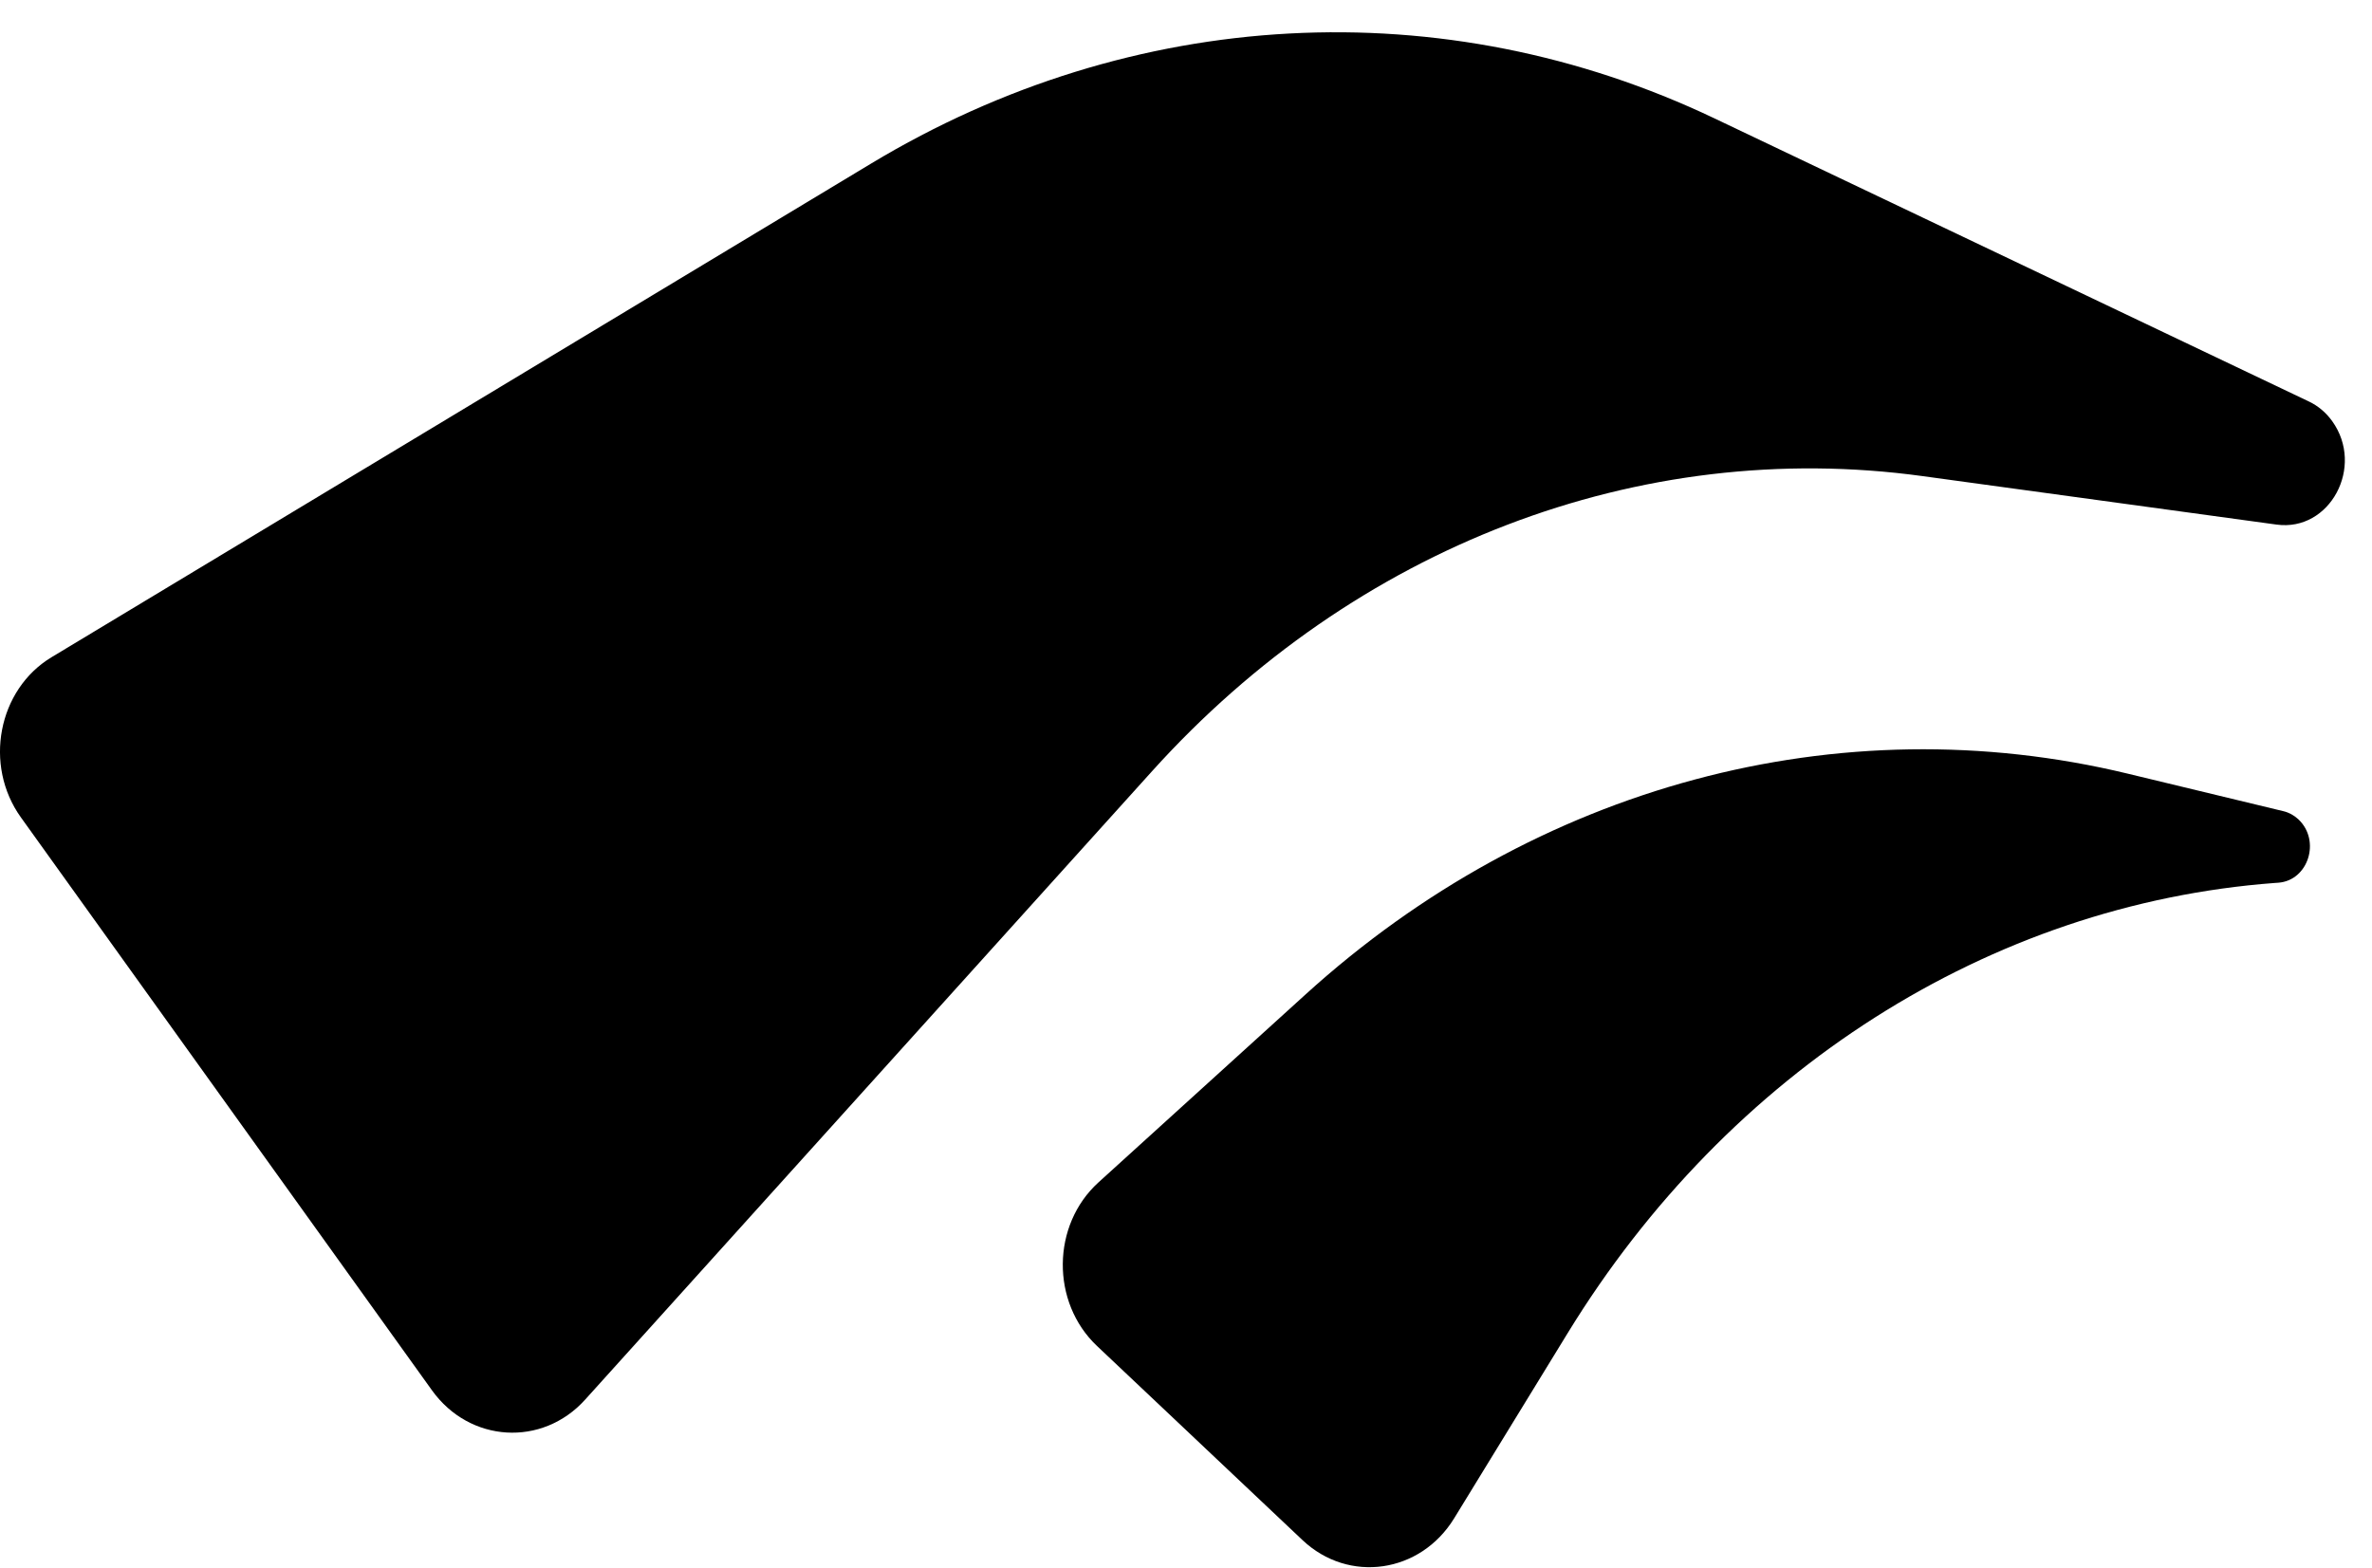
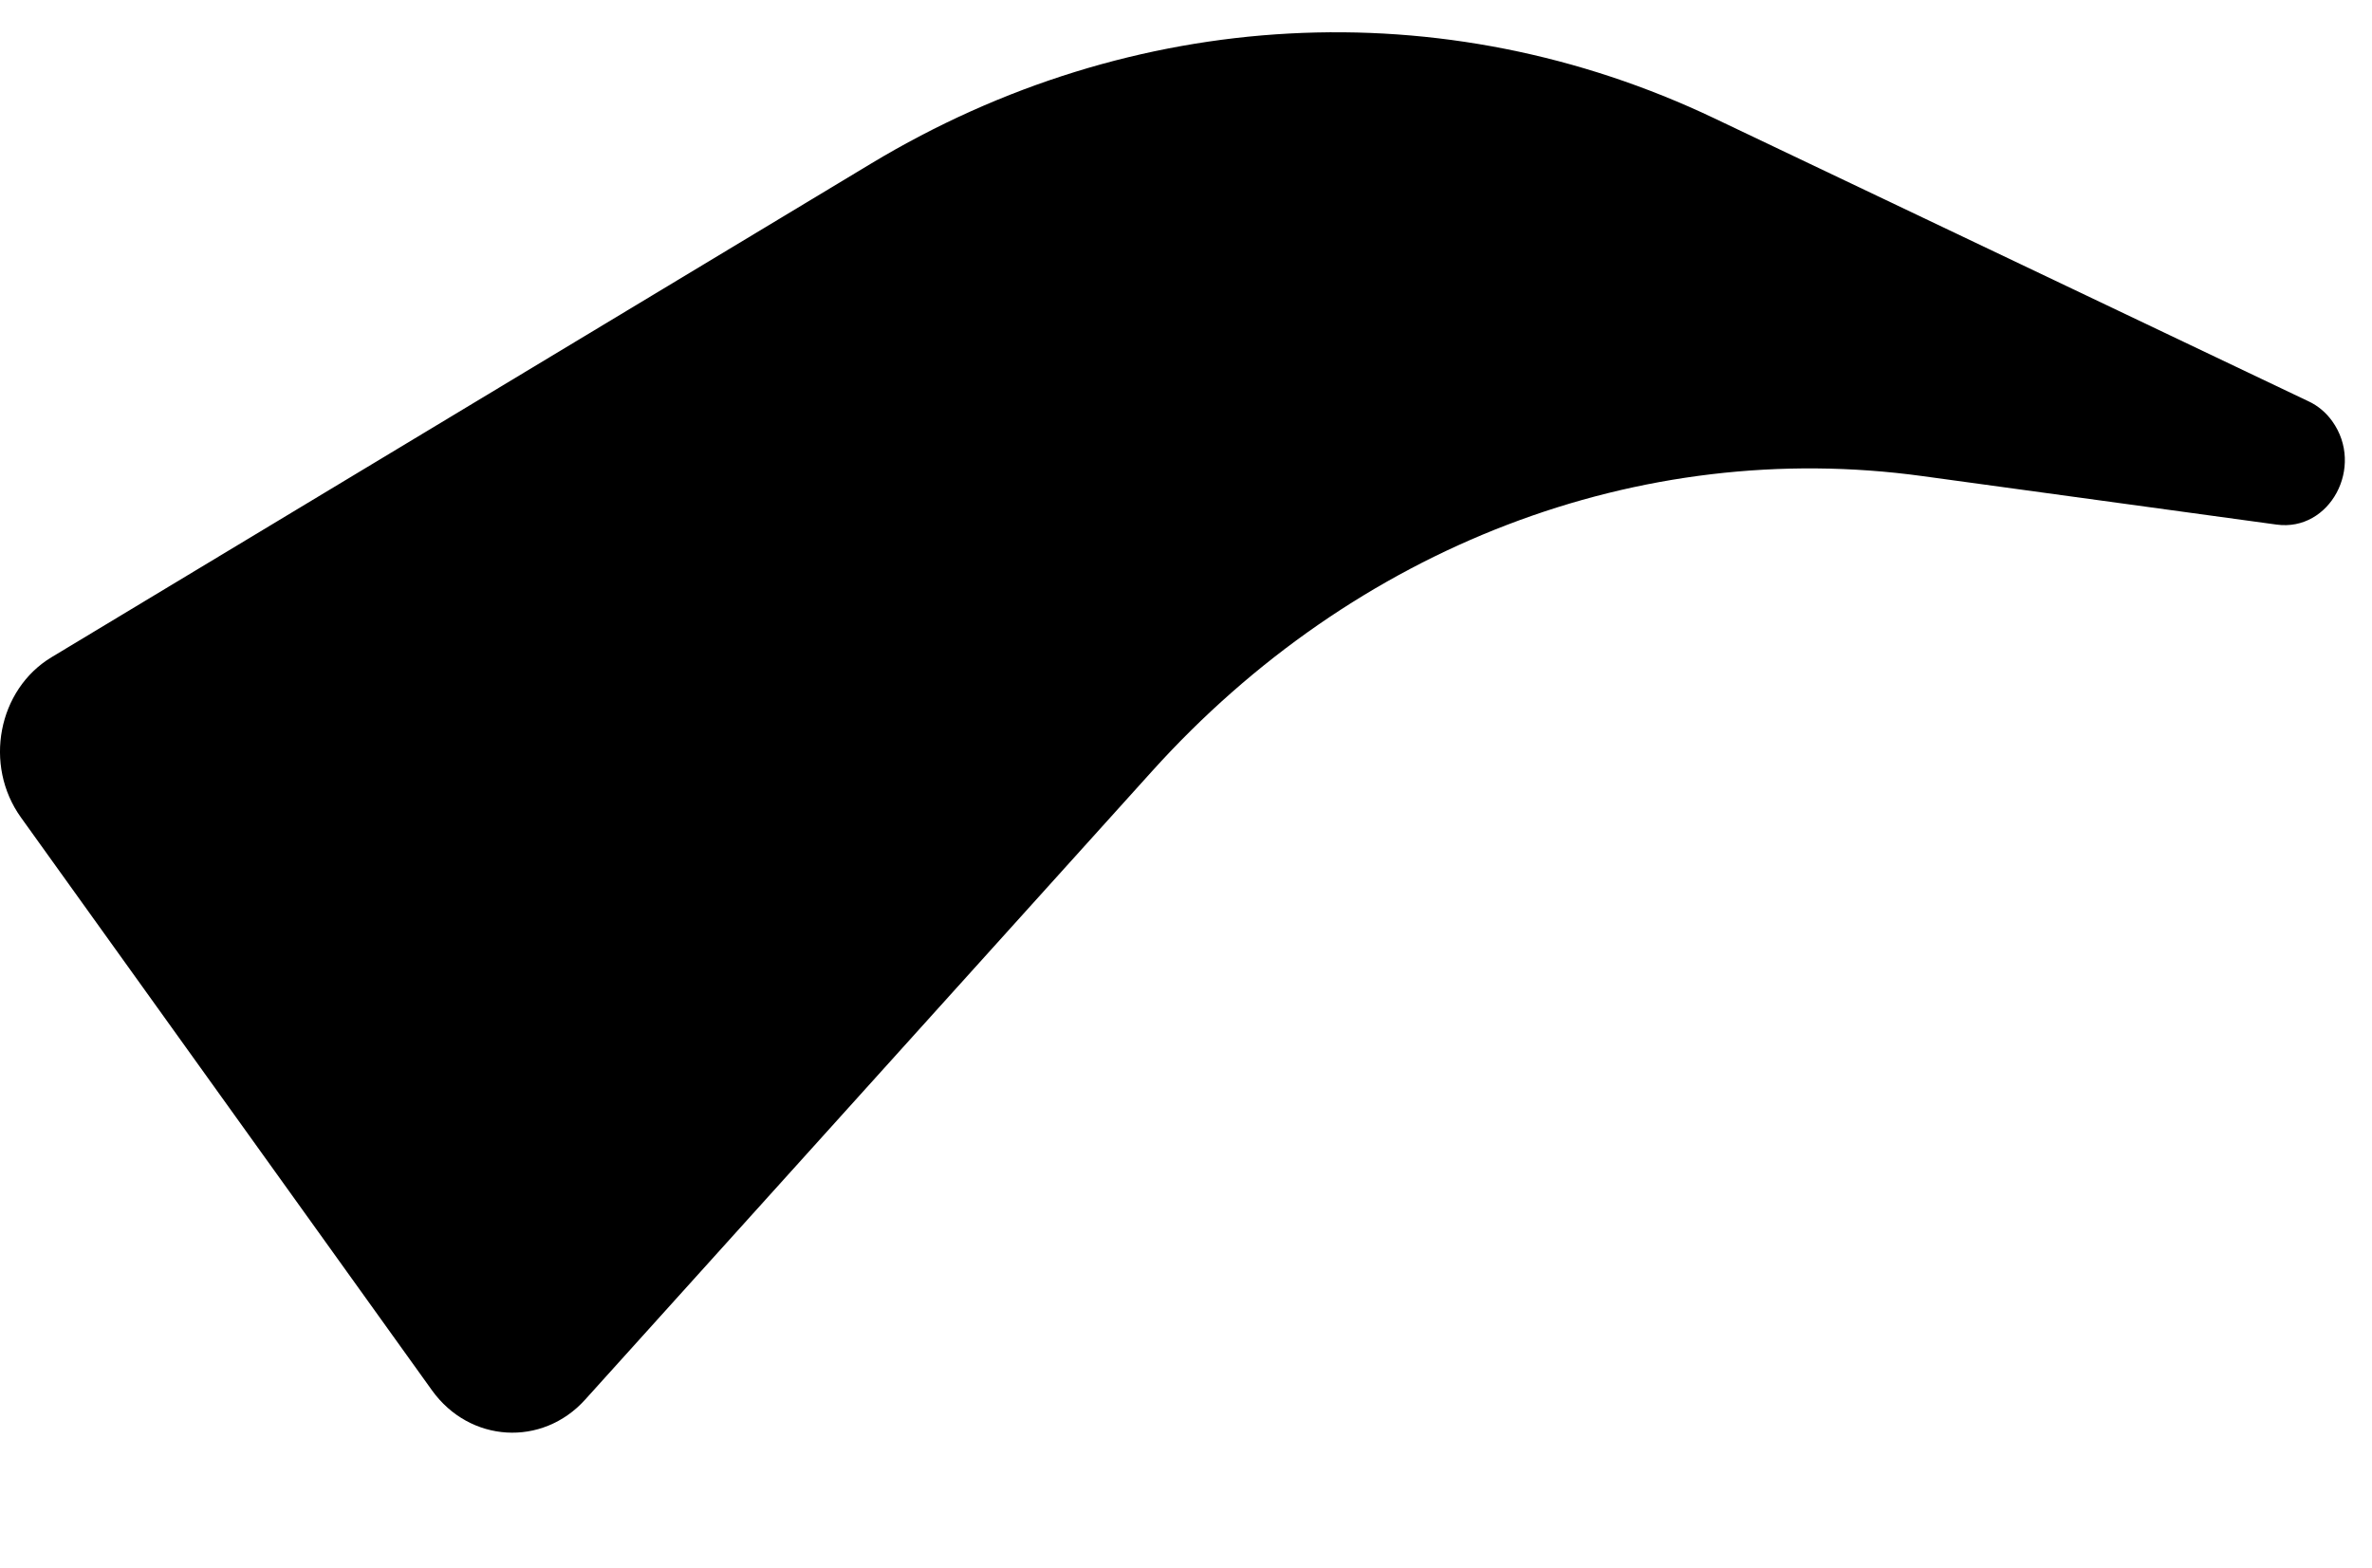
<svg xmlns="http://www.w3.org/2000/svg" class="mb-6 h-8 w-8" width="62" height="41" viewBox="0 0 62 41" fill="none">
-   <path d="M38.01 39.694C37.126 41.136 35.252 41.406 34.044 40.264L28.674 35.19C27.466 34.049 27.484 32.027 28.713 30.912L34.126 25.998C40.143 20.535 48.069 18.406 55.613 20.226L59.685 21.208C59.831 21.243 59.965 21.317 60.077 21.422C60.666 21.979 60.336 23.019 59.552 23.078L59.465 23.084C52.015 23.641 45.181 27.991 40.976 34.854L38.01 39.694Z" fill="currentColor" />
  <path d="M15.296 36.591C14.173 37.837 12.276 37.722 11.291 36.349L0.547 21.371C-0.433 20.005 -0.055 18.027 1.348 17.182L22.771 4.275C29.603 0.158 37.732 -0.277 44.809 3.093L60.349 10.496C60.59 10.61 60.8 10.787 60.96 11.011C61.815 12.203 60.899 13.906 59.506 13.715L50.248 12.447C42.855 11.434 35.414 14.285 30.116 20.159L15.296 36.591Z" fill="url(#paint0_linear_10244_130)" />
  <defs>
    <linearGradient id="paint0_linear_10244_130" x1="33.853" y1="0.174" x2="25.55" y2="41.449" gradientUnits="userSpaceOnUse">
      <stop stop-color="currentColor" />
      <stop offset="1" stop-color="currentColor" />
    </linearGradient>
  </defs>
</svg>